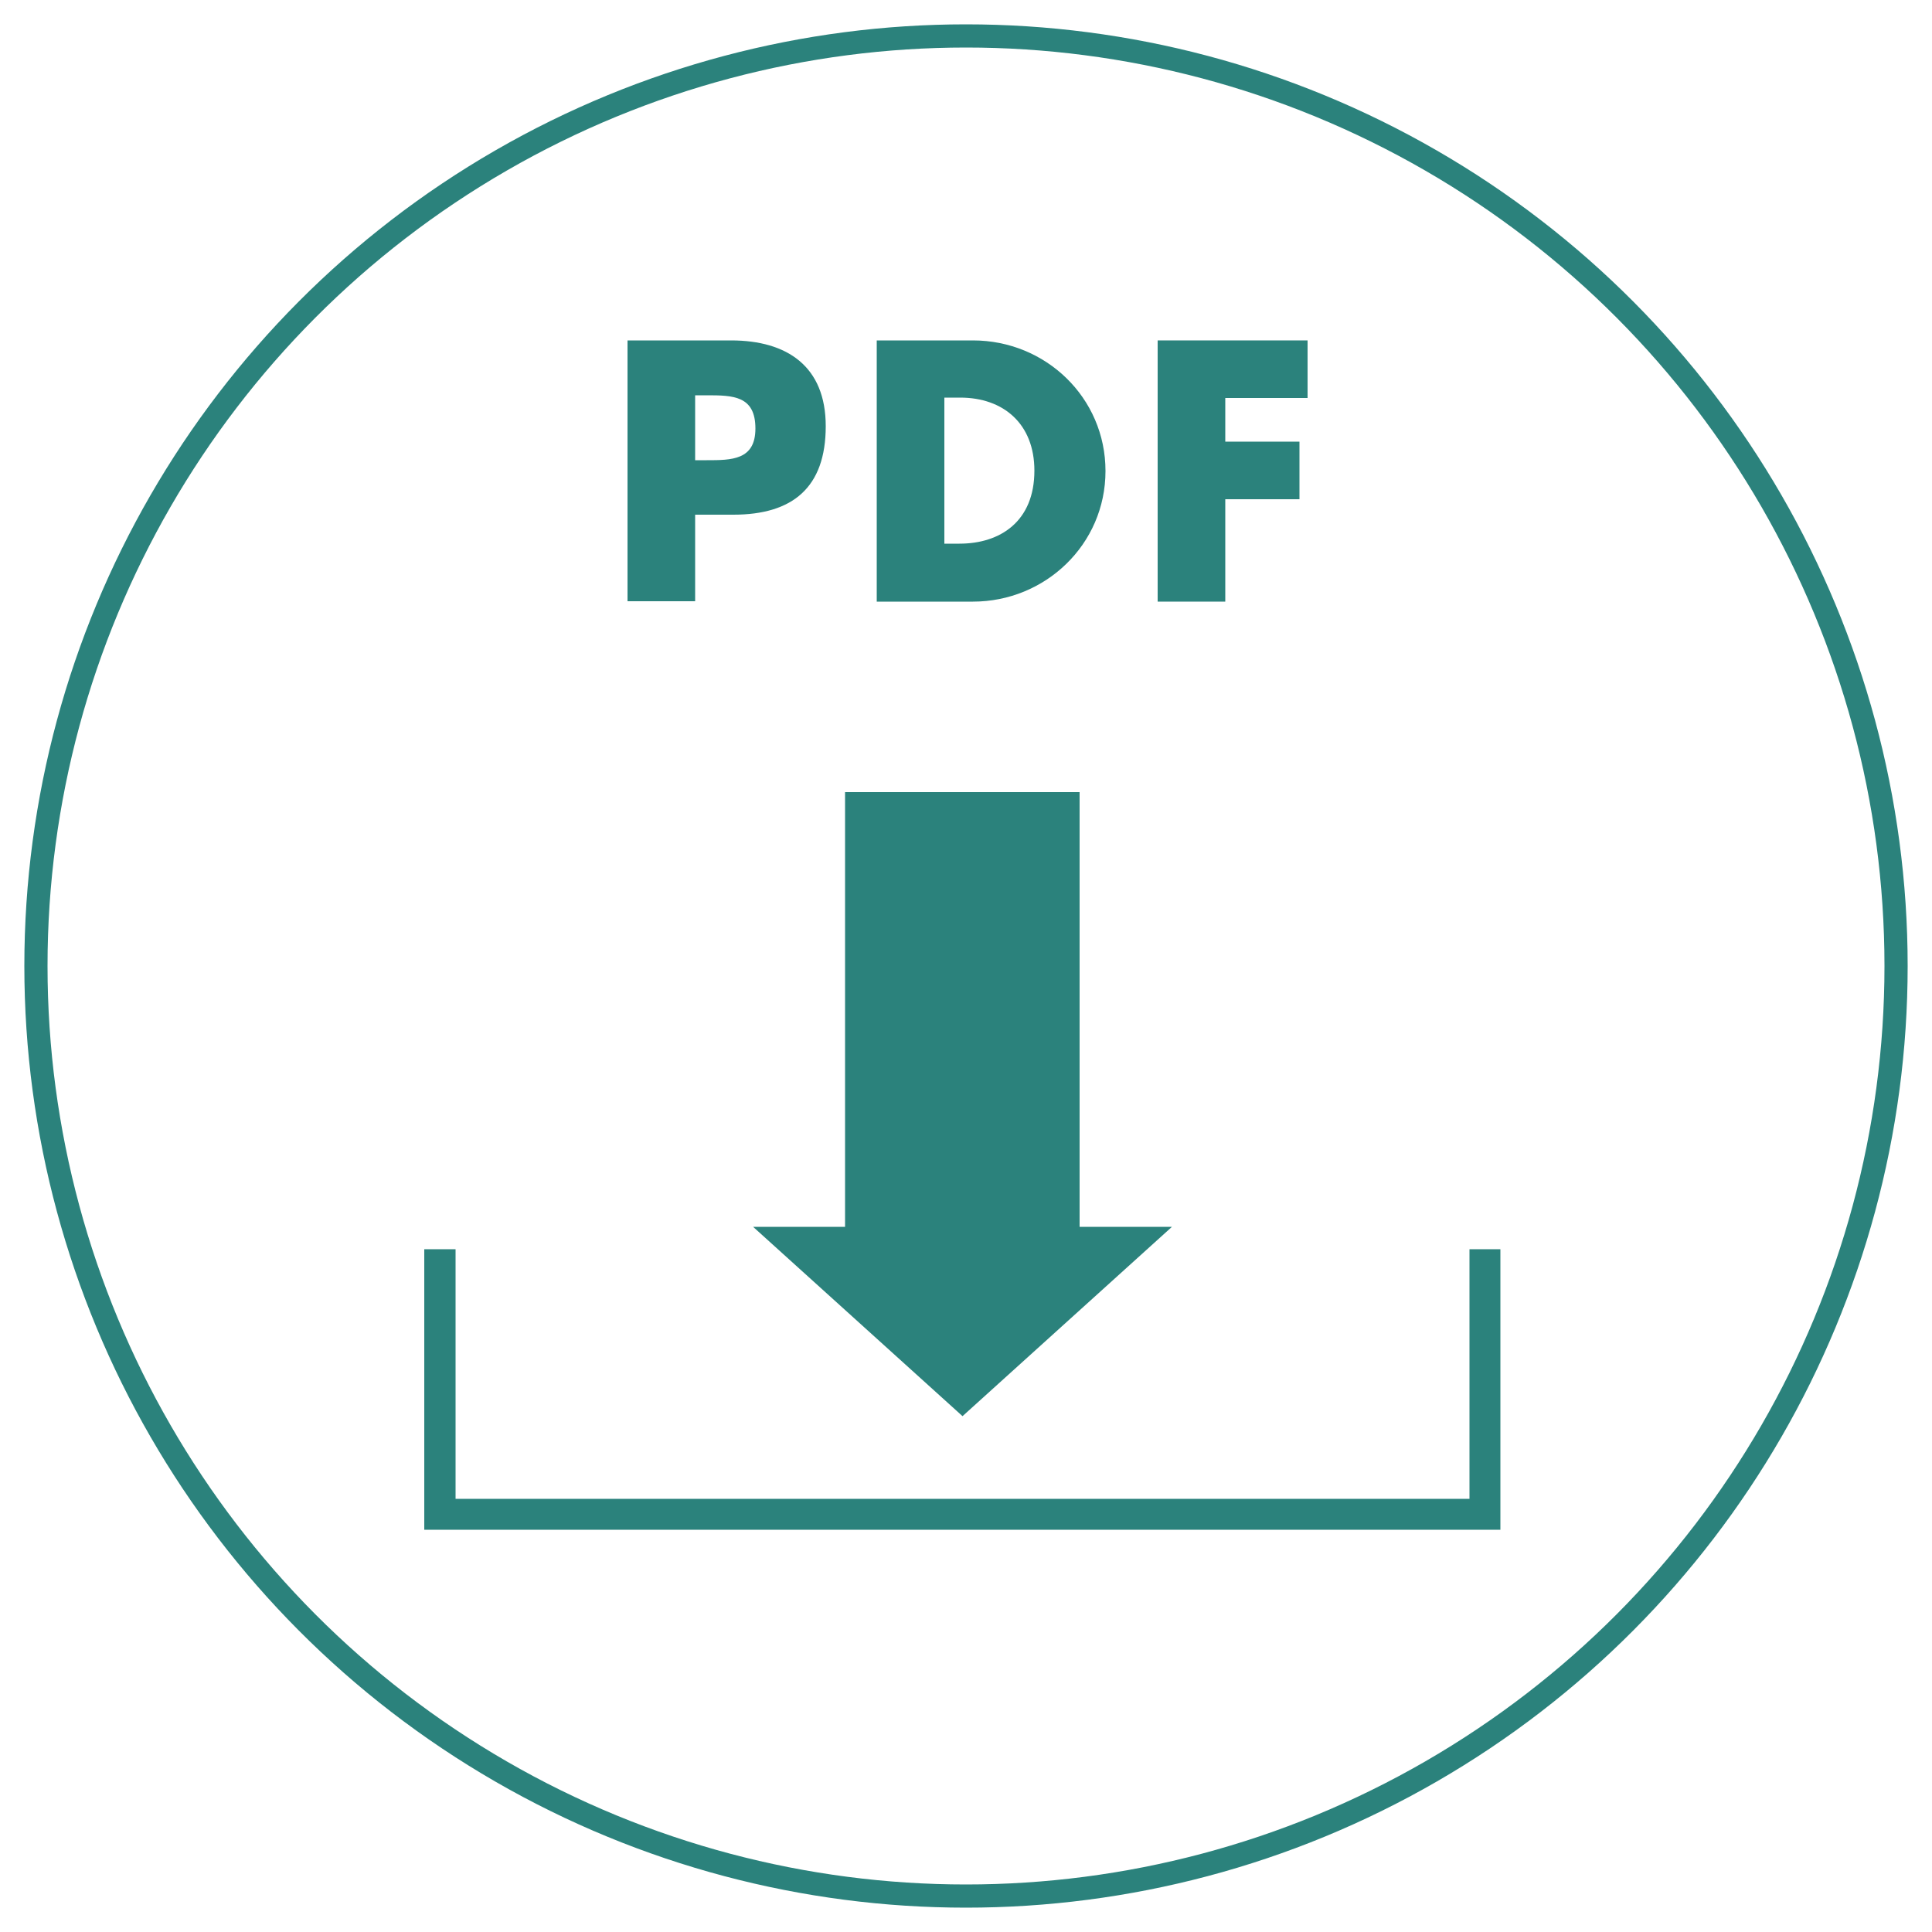
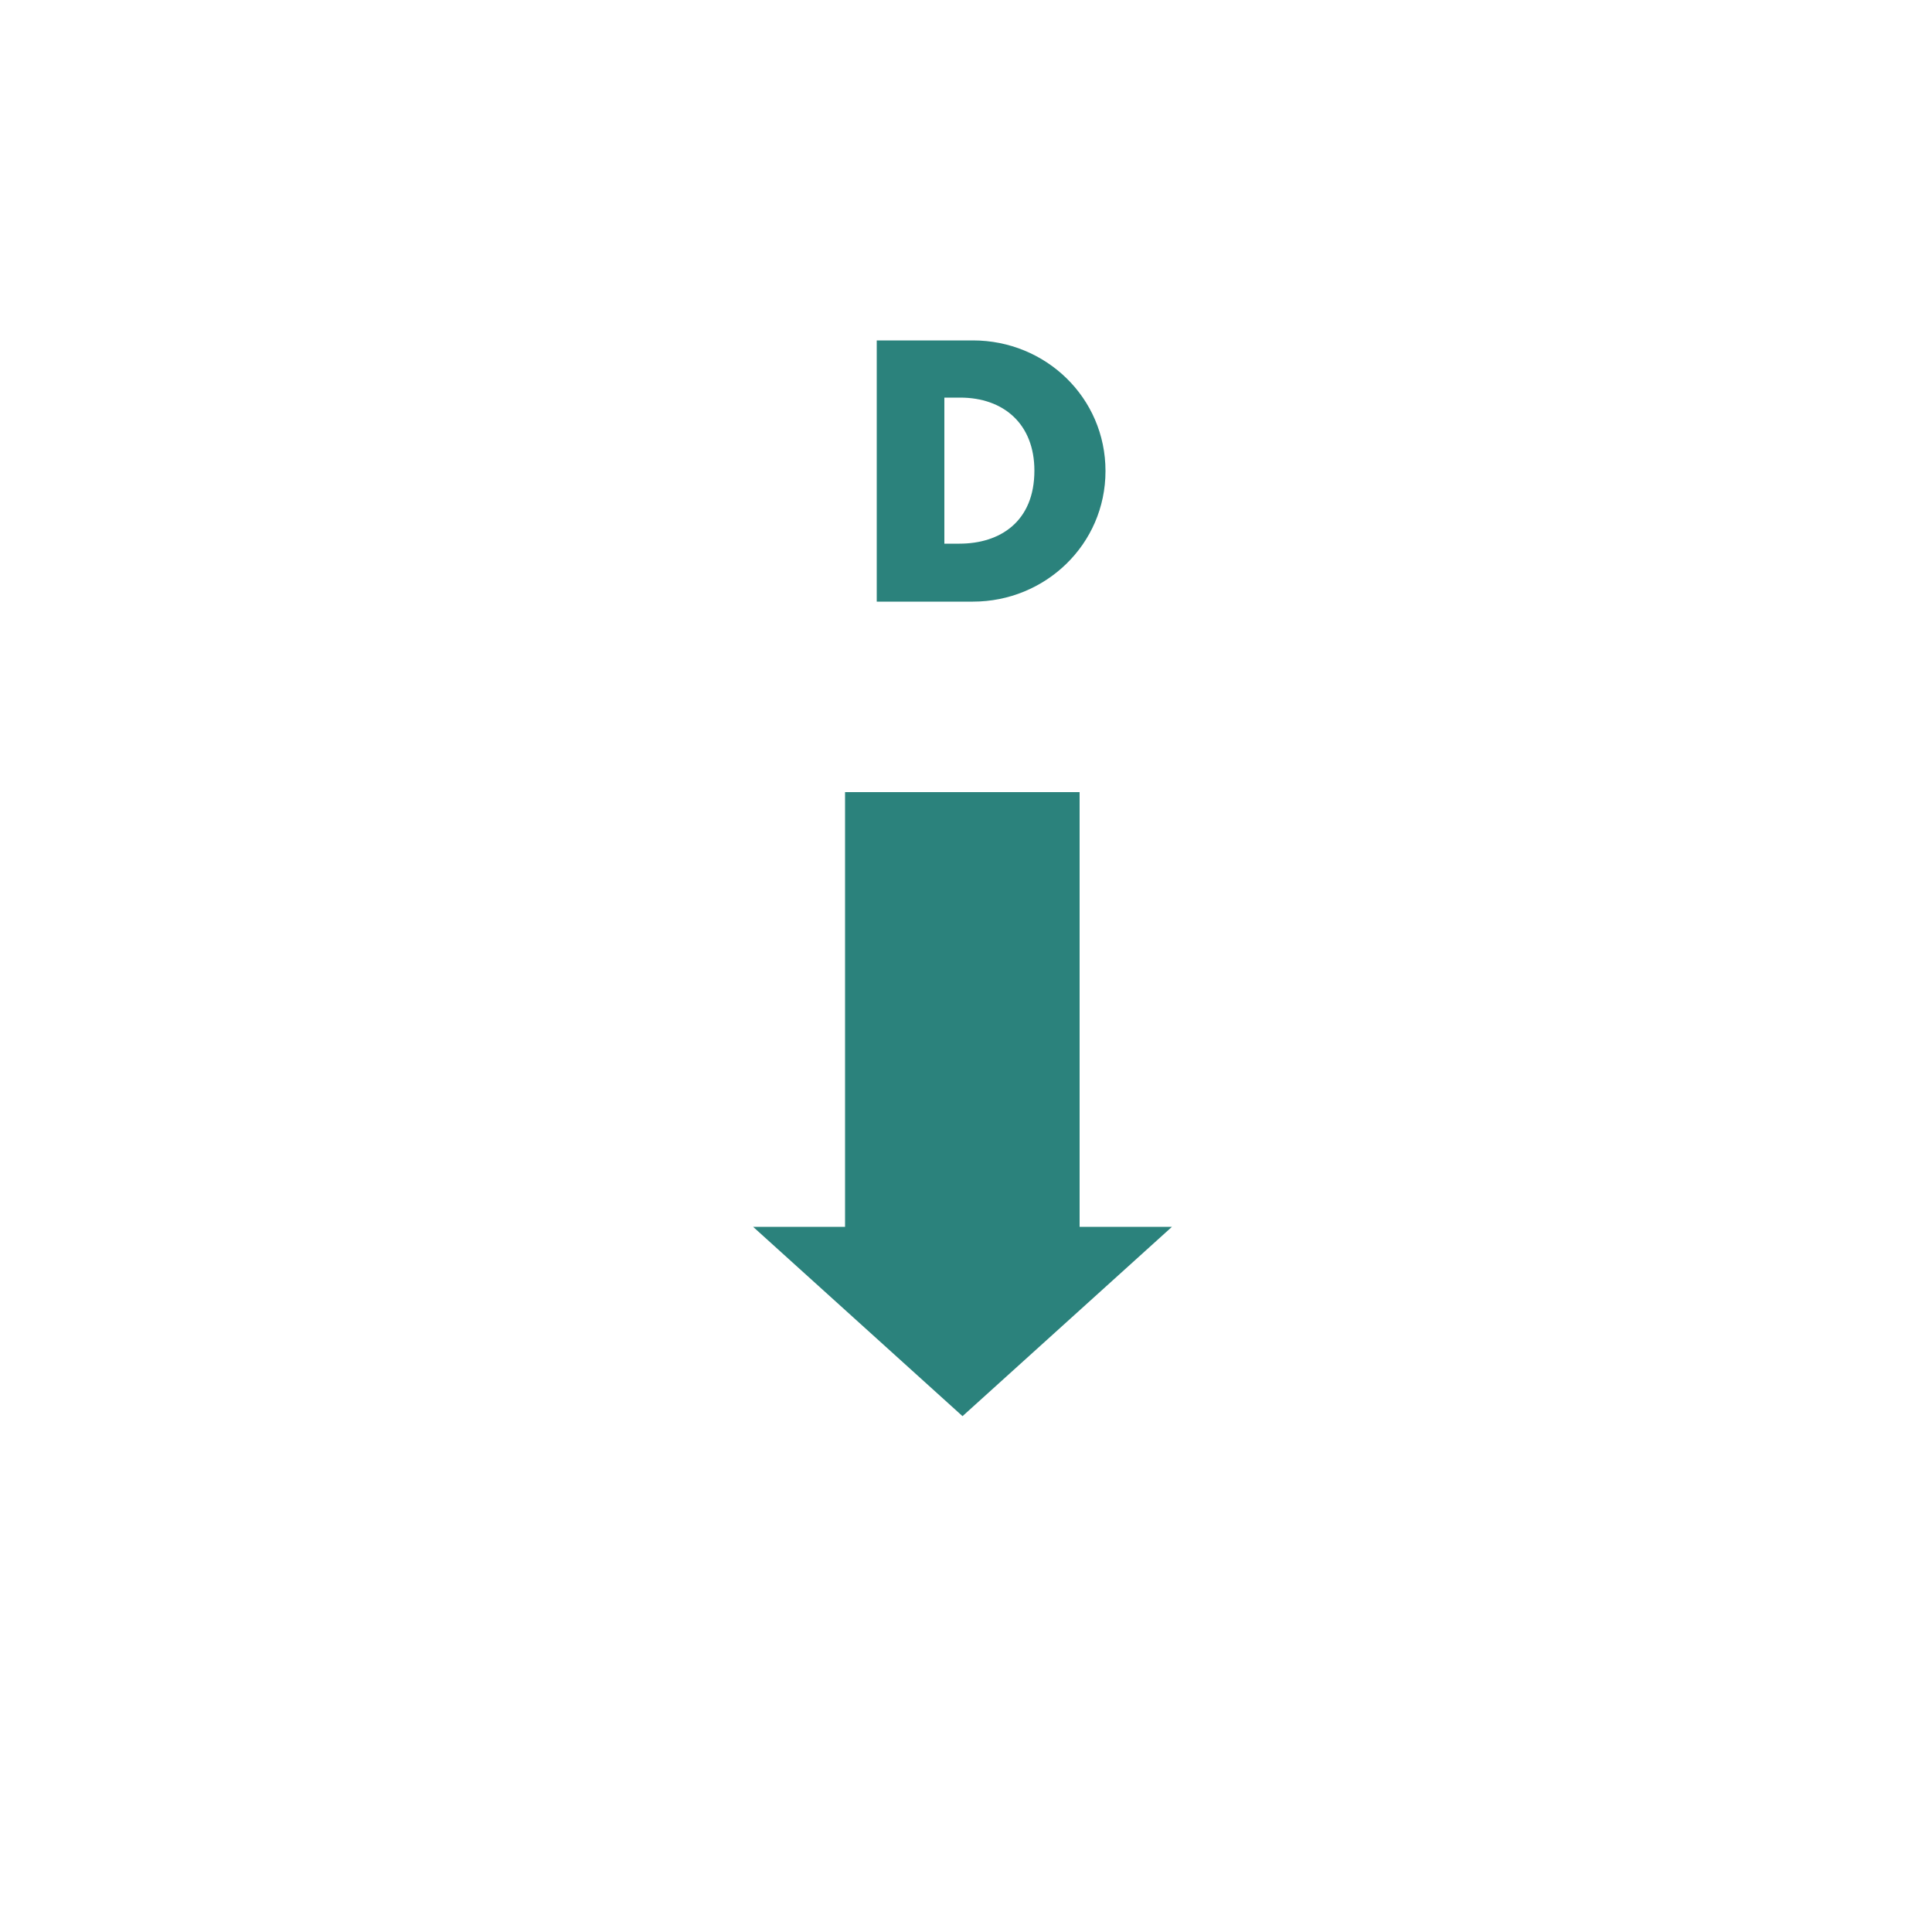
<svg xmlns="http://www.w3.org/2000/svg" version="1.1" x="0px" y="0px" viewBox="0 0 500 500" style="enable-background:new 0 0 500 500;" xml:space="preserve">
  <style type="text/css">
	.st0{fill:none;stroke:#2B827C;stroke-width:6;}
	.st1{fill:#2B827C;}
</style>
  <g id="Ebene_1">
    <g id="Ebene_1_2_">
      <g id="Ebene_1_1_">
-         <circle class="st0" cx="250" cy="250" r="240.7" />
-       </g>
+         </g>
    </g>
    <g>
      <g>
        <g>
-           <polygon class="st1" points="380.3,323.3 380.3,387.9 117.9,387.9 117.9,323.3 109.8,323.3 109.8,395.9 388.3,395.9       388.3,323.3     " />
-         </g>
+           </g>
        <polygon class="st1" points="279.4,317.5 279.4,205 218.7,205 218.7,317.5 194.9,317.5 249.1,366.5 303.3,317.5    " />
      </g>
      <g>
-         <path class="st1" d="M162.3,88.1h26.9c14.5,0,24.5,6.7,24.5,22.2c0,15.9-8.6,22.9-23.9,22.9h-9.9v22.4h-17.5V88.1z M179.9,119.1     h3c6.4,0,12.6,0,12.6-8.2c0-8.5-5.8-8.6-12.6-8.6h-3V119.1z" />
        <path class="st1" d="M226.9,88.1h24.9c18.8,0,34.3,14.8,34.3,33.8c0,19-15.6,33.8-34.3,33.8h-24.9V88.1z M244.4,140.7h3.9     c10.5,0,19.4-5.7,19.4-18.9c0-12.1-8-18.9-19.2-18.9h-4.1V140.7z" />
-         <path class="st1" d="M317.1,103v11.3h19.2v14.9h-19.2v26.5h-17.5V88.1h38.8V103H317.1z" />
      </g>
    </g>
  </g>
  <g id="Ebene_2_1_">
</g>
</svg>